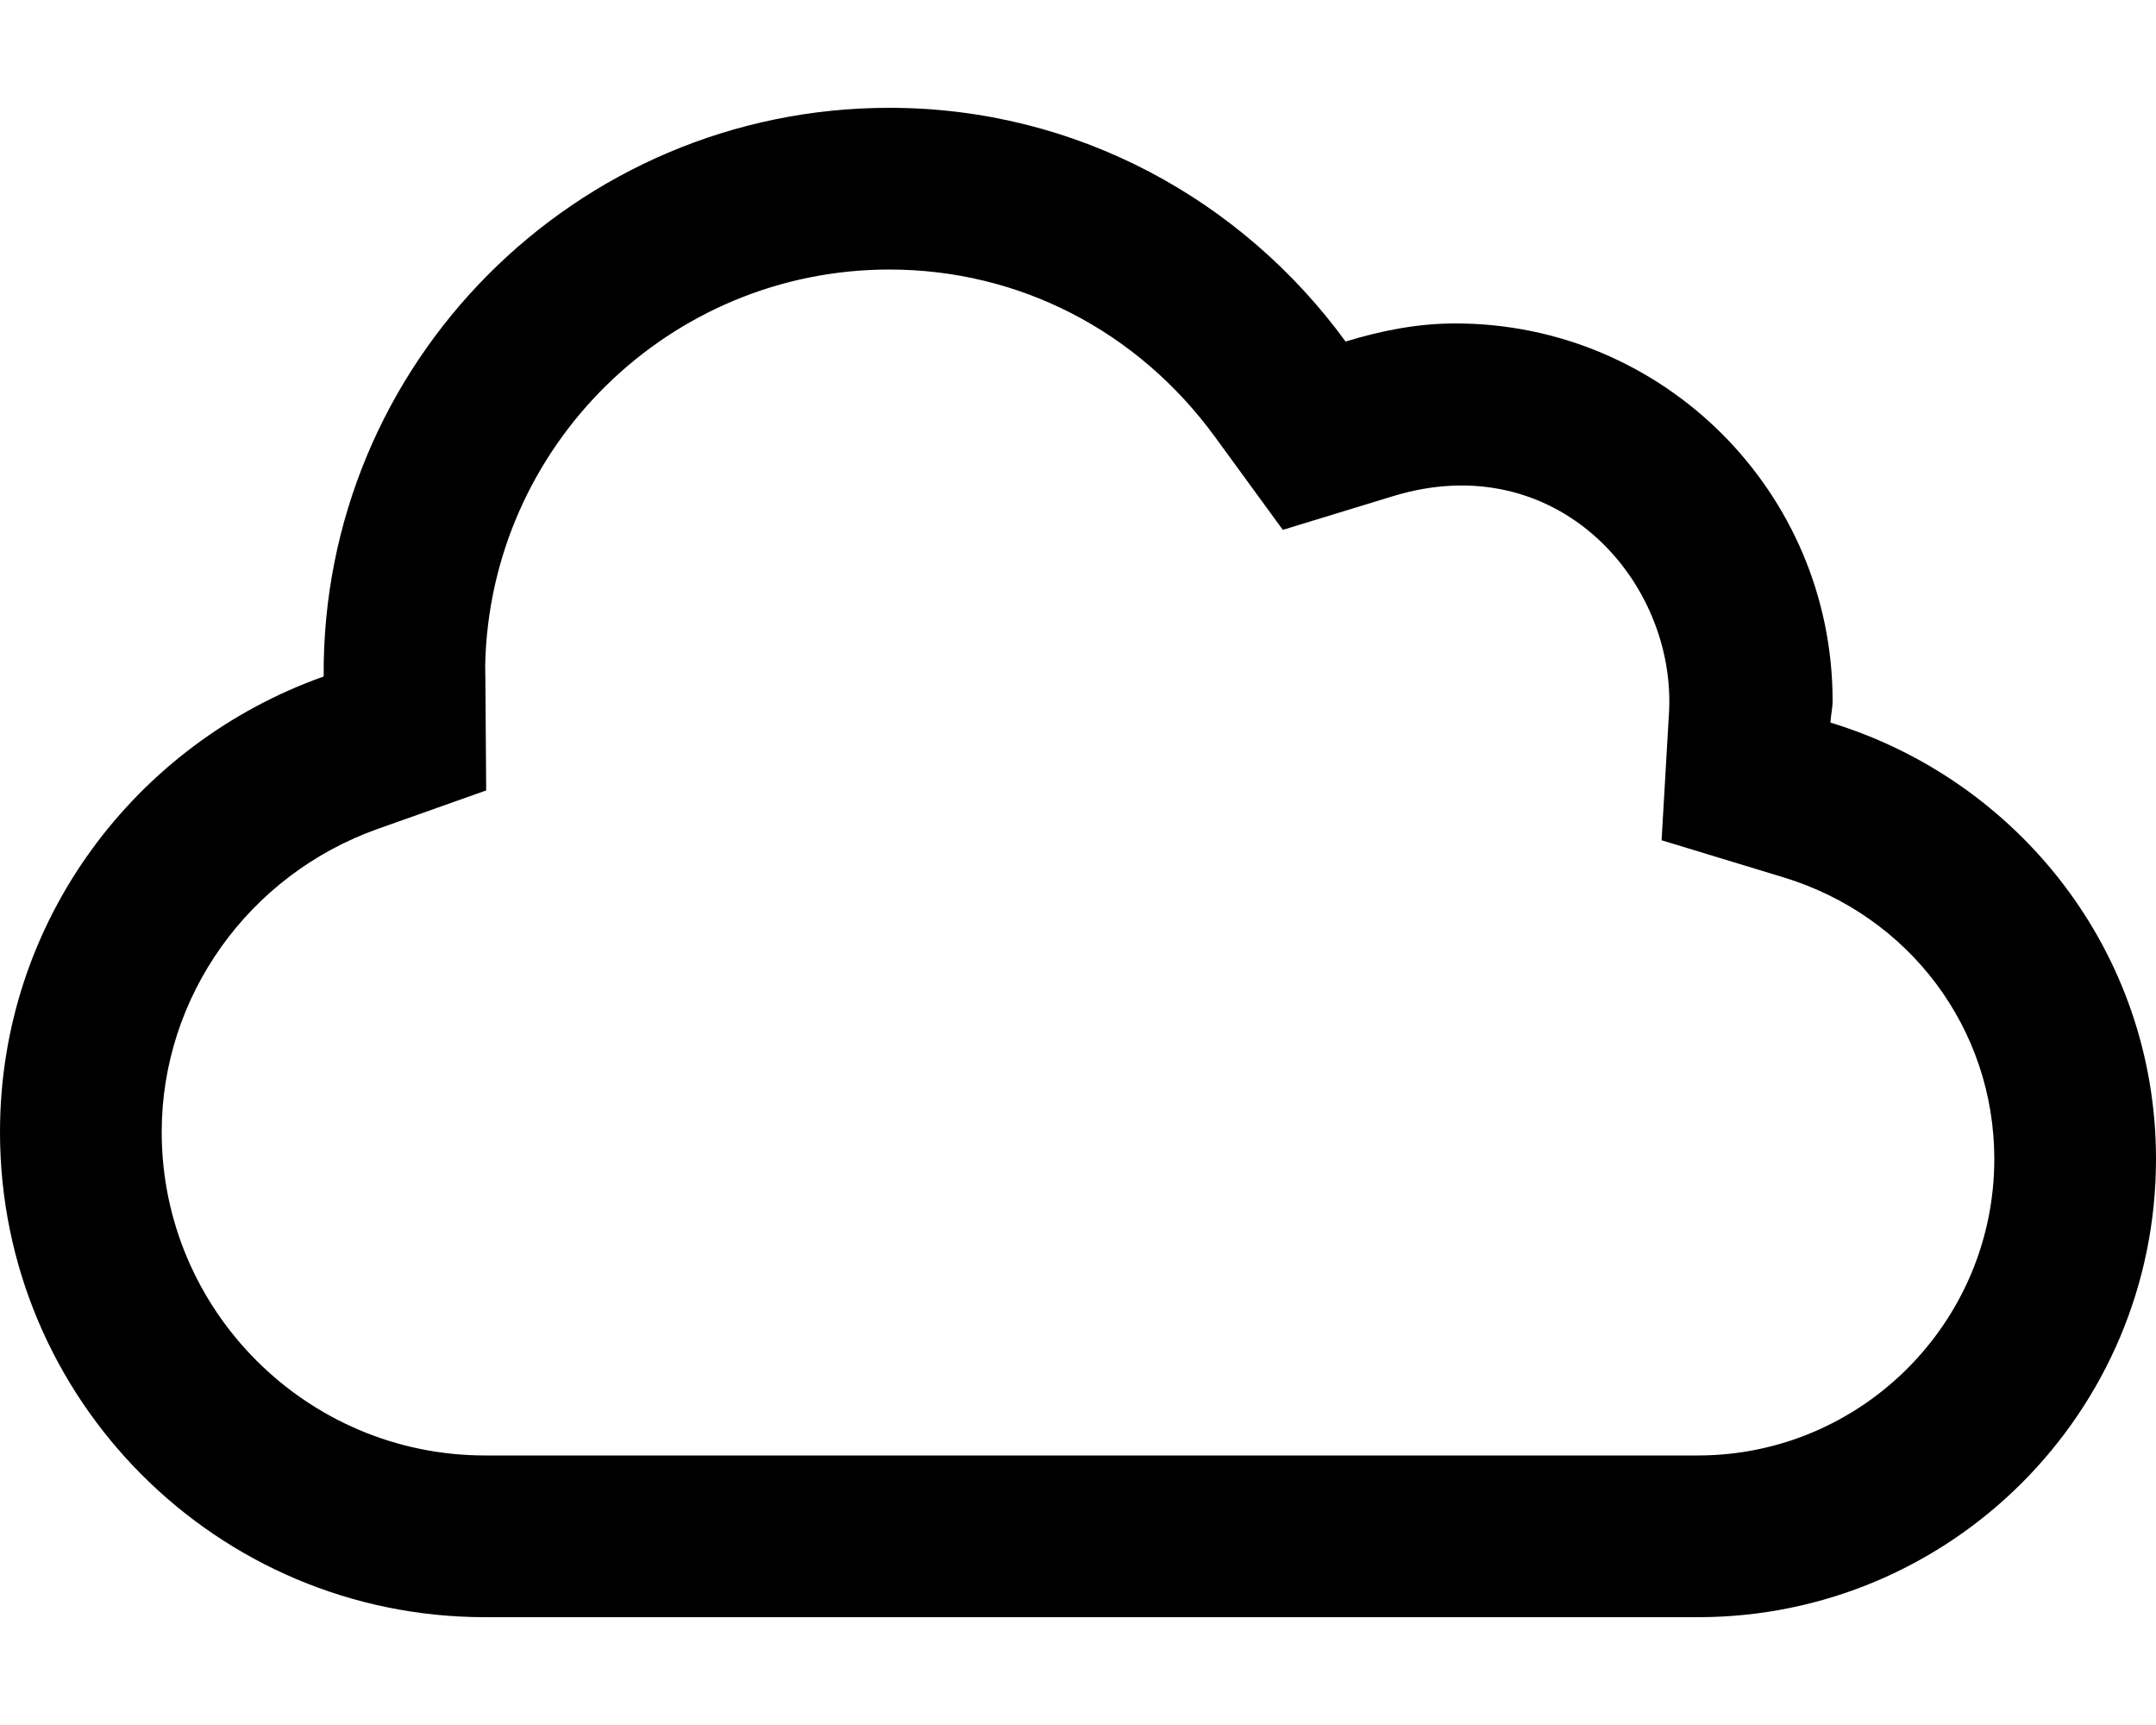
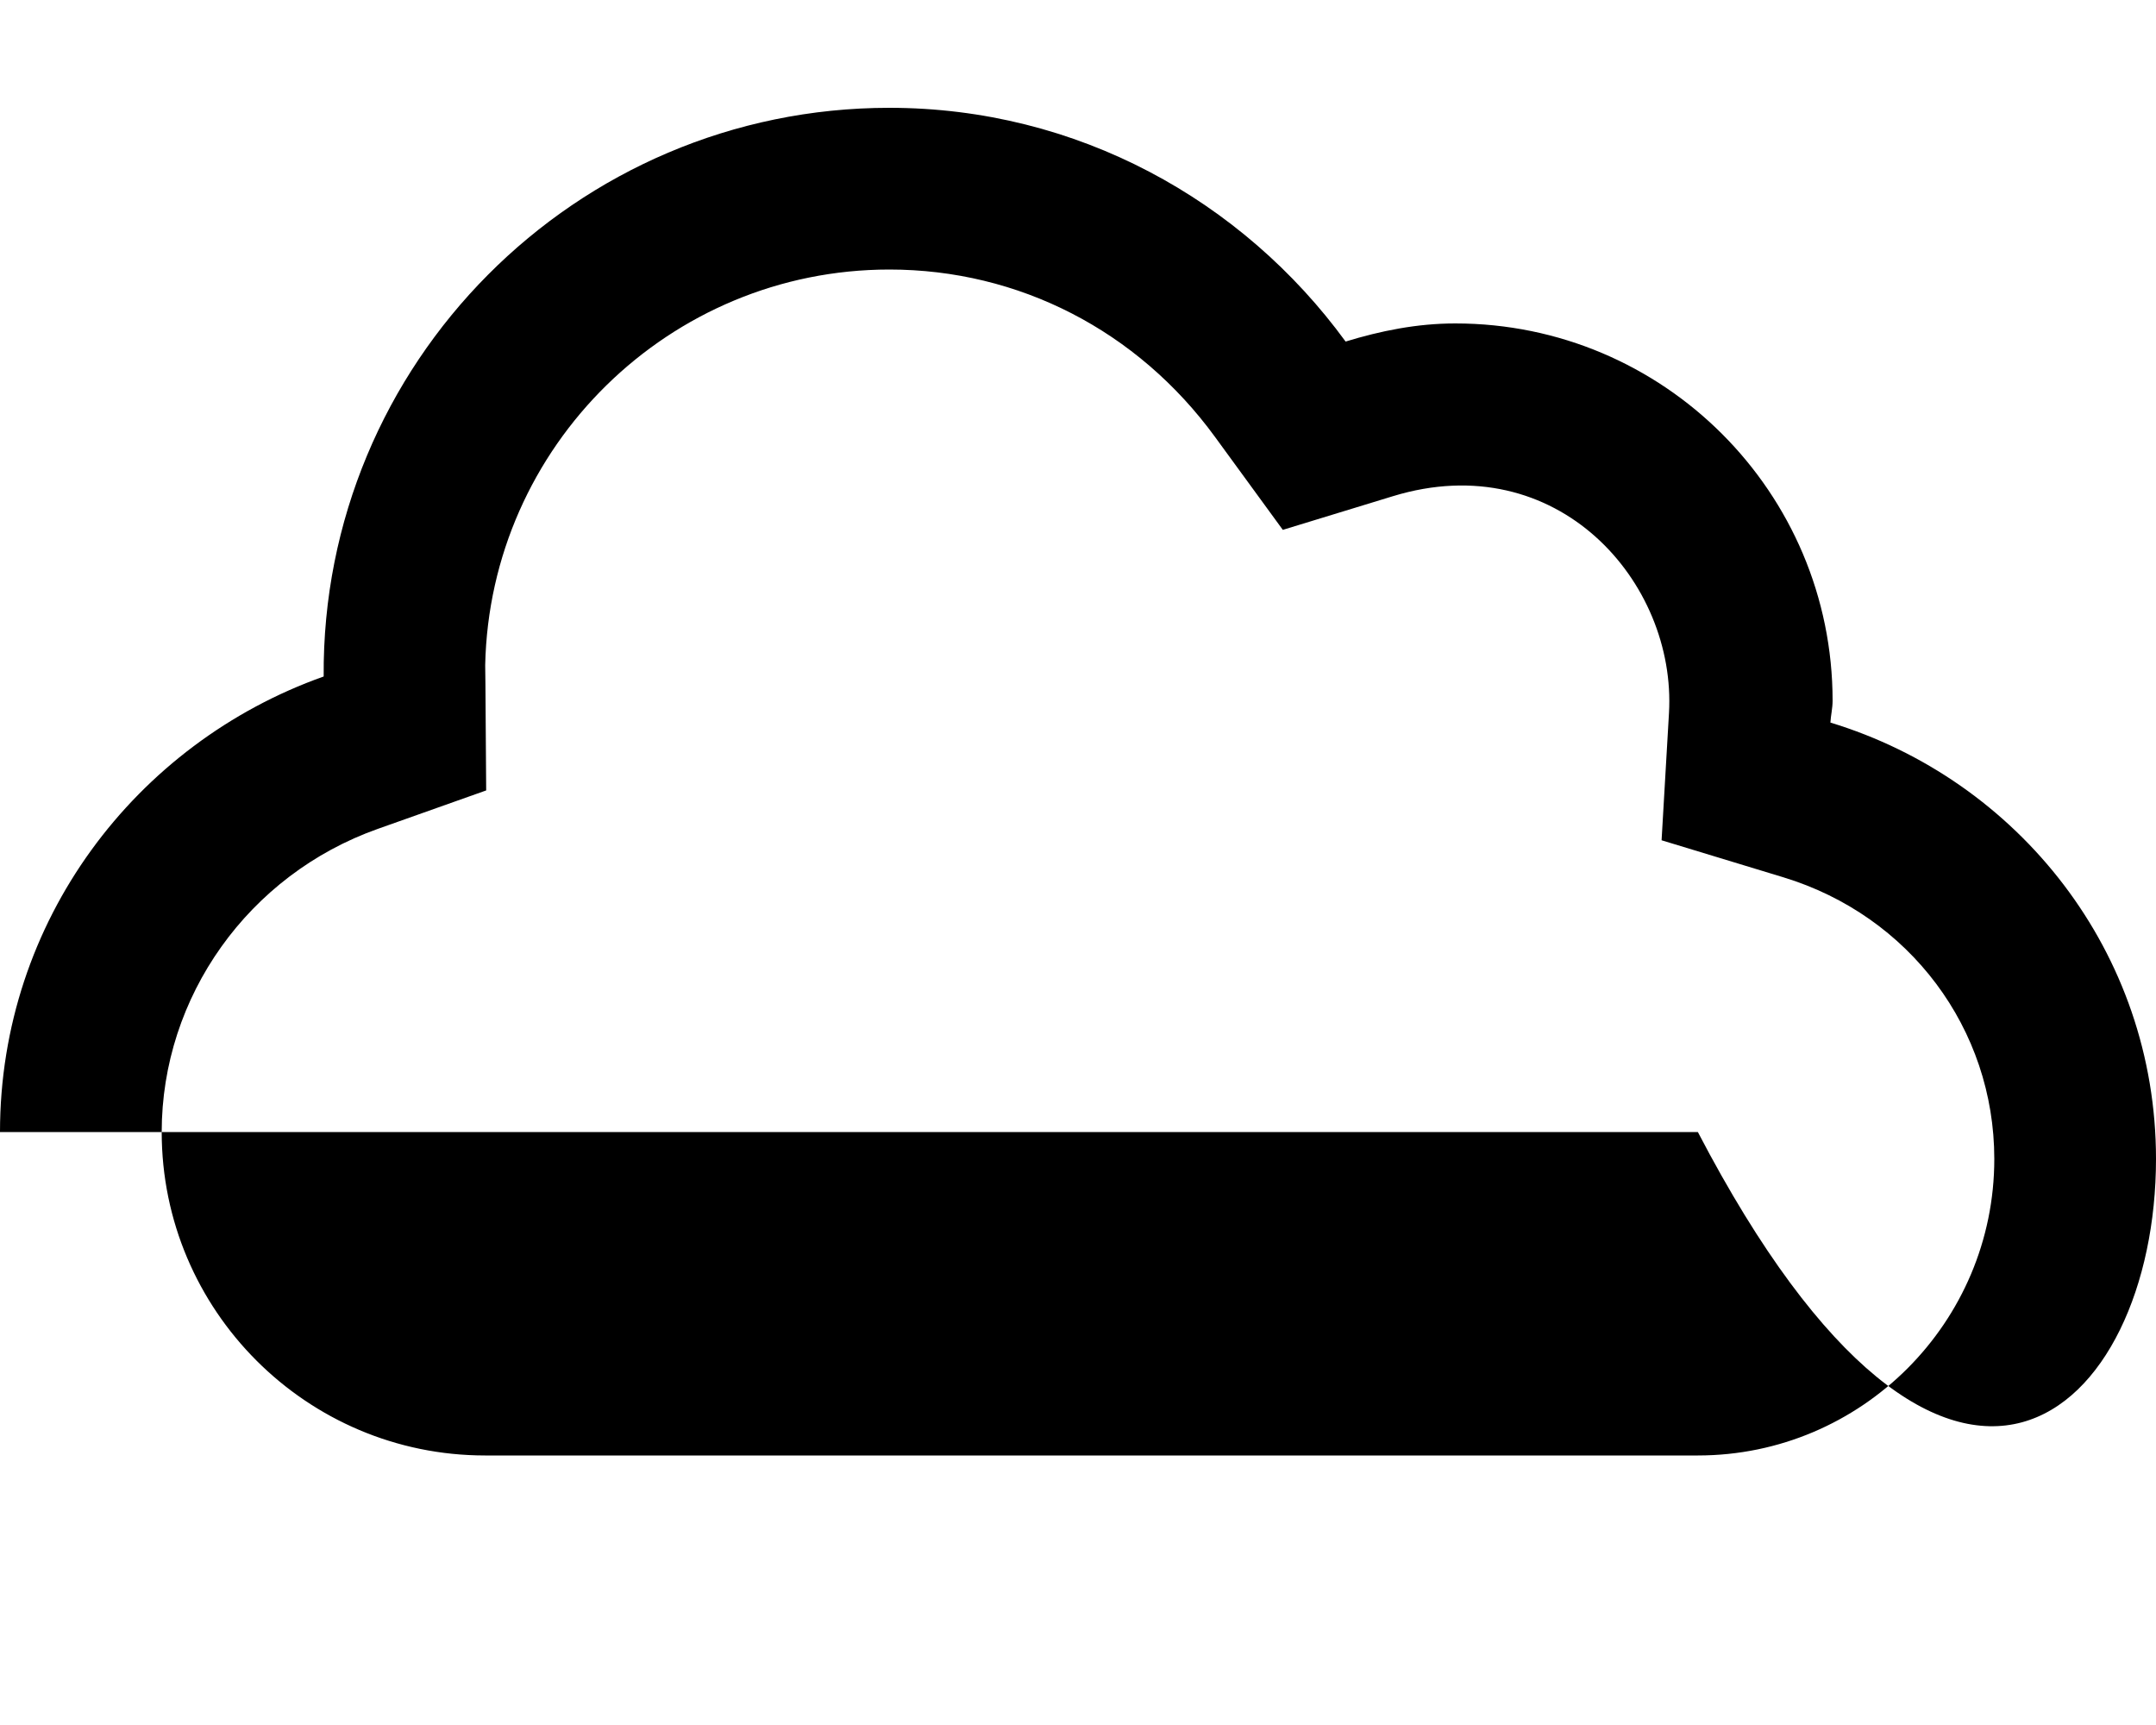
<svg xmlns="http://www.w3.org/2000/svg" viewBox="0 0 640 512">
-   <path d="M543.348 214.469C543.475 212.285 544 210.217 544 208C544 146.145 493.855 96 432 96C420.594 96 409.807 98.207 399.438 101.377C368.885 59.506 319.801 32 264 32C170.801 32 95.412 107.928 96.08 200.793C40.236 220.607 0 273.363 0 336C0 415.529 64.471 480 144 480H504C579.111 480 640 419.109 640 344C640 282.668 599.135 231.428 543.348 214.469ZM504 432H144C91.064 432 48 388.934 48 336C48 295.797 73.771 259.641 112.131 246.029L144.32 234.607C144.047 195.984 144.096 201.461 144.027 197.436C145.395 132.445 198.688 80 264 80C302.396 80 337.629 98.104 360.662 129.67L380.799 157.268L413.471 147.279C462.334 132.338 497.697 172.838 495.428 211.68L493.234 249.402L529.387 260.393C566.838 271.777 592 305.377 592 344C592 392.523 552.523 432 504 432Z" />
+   <path d="M543.348 214.469C543.475 212.285 544 210.217 544 208C544 146.145 493.855 96 432 96C420.594 96 409.807 98.207 399.438 101.377C368.885 59.506 319.801 32 264 32C170.801 32 95.412 107.928 96.08 200.793C40.236 220.607 0 273.363 0 336H504C579.111 480 640 419.109 640 344C640 282.668 599.135 231.428 543.348 214.469ZM504 432H144C91.064 432 48 388.934 48 336C48 295.797 73.771 259.641 112.131 246.029L144.32 234.607C144.047 195.984 144.096 201.461 144.027 197.436C145.395 132.445 198.688 80 264 80C302.396 80 337.629 98.104 360.662 129.67L380.799 157.268L413.471 147.279C462.334 132.338 497.697 172.838 495.428 211.68L493.234 249.402L529.387 260.393C566.838 271.777 592 305.377 592 344C592 392.523 552.523 432 504 432Z" />
</svg>